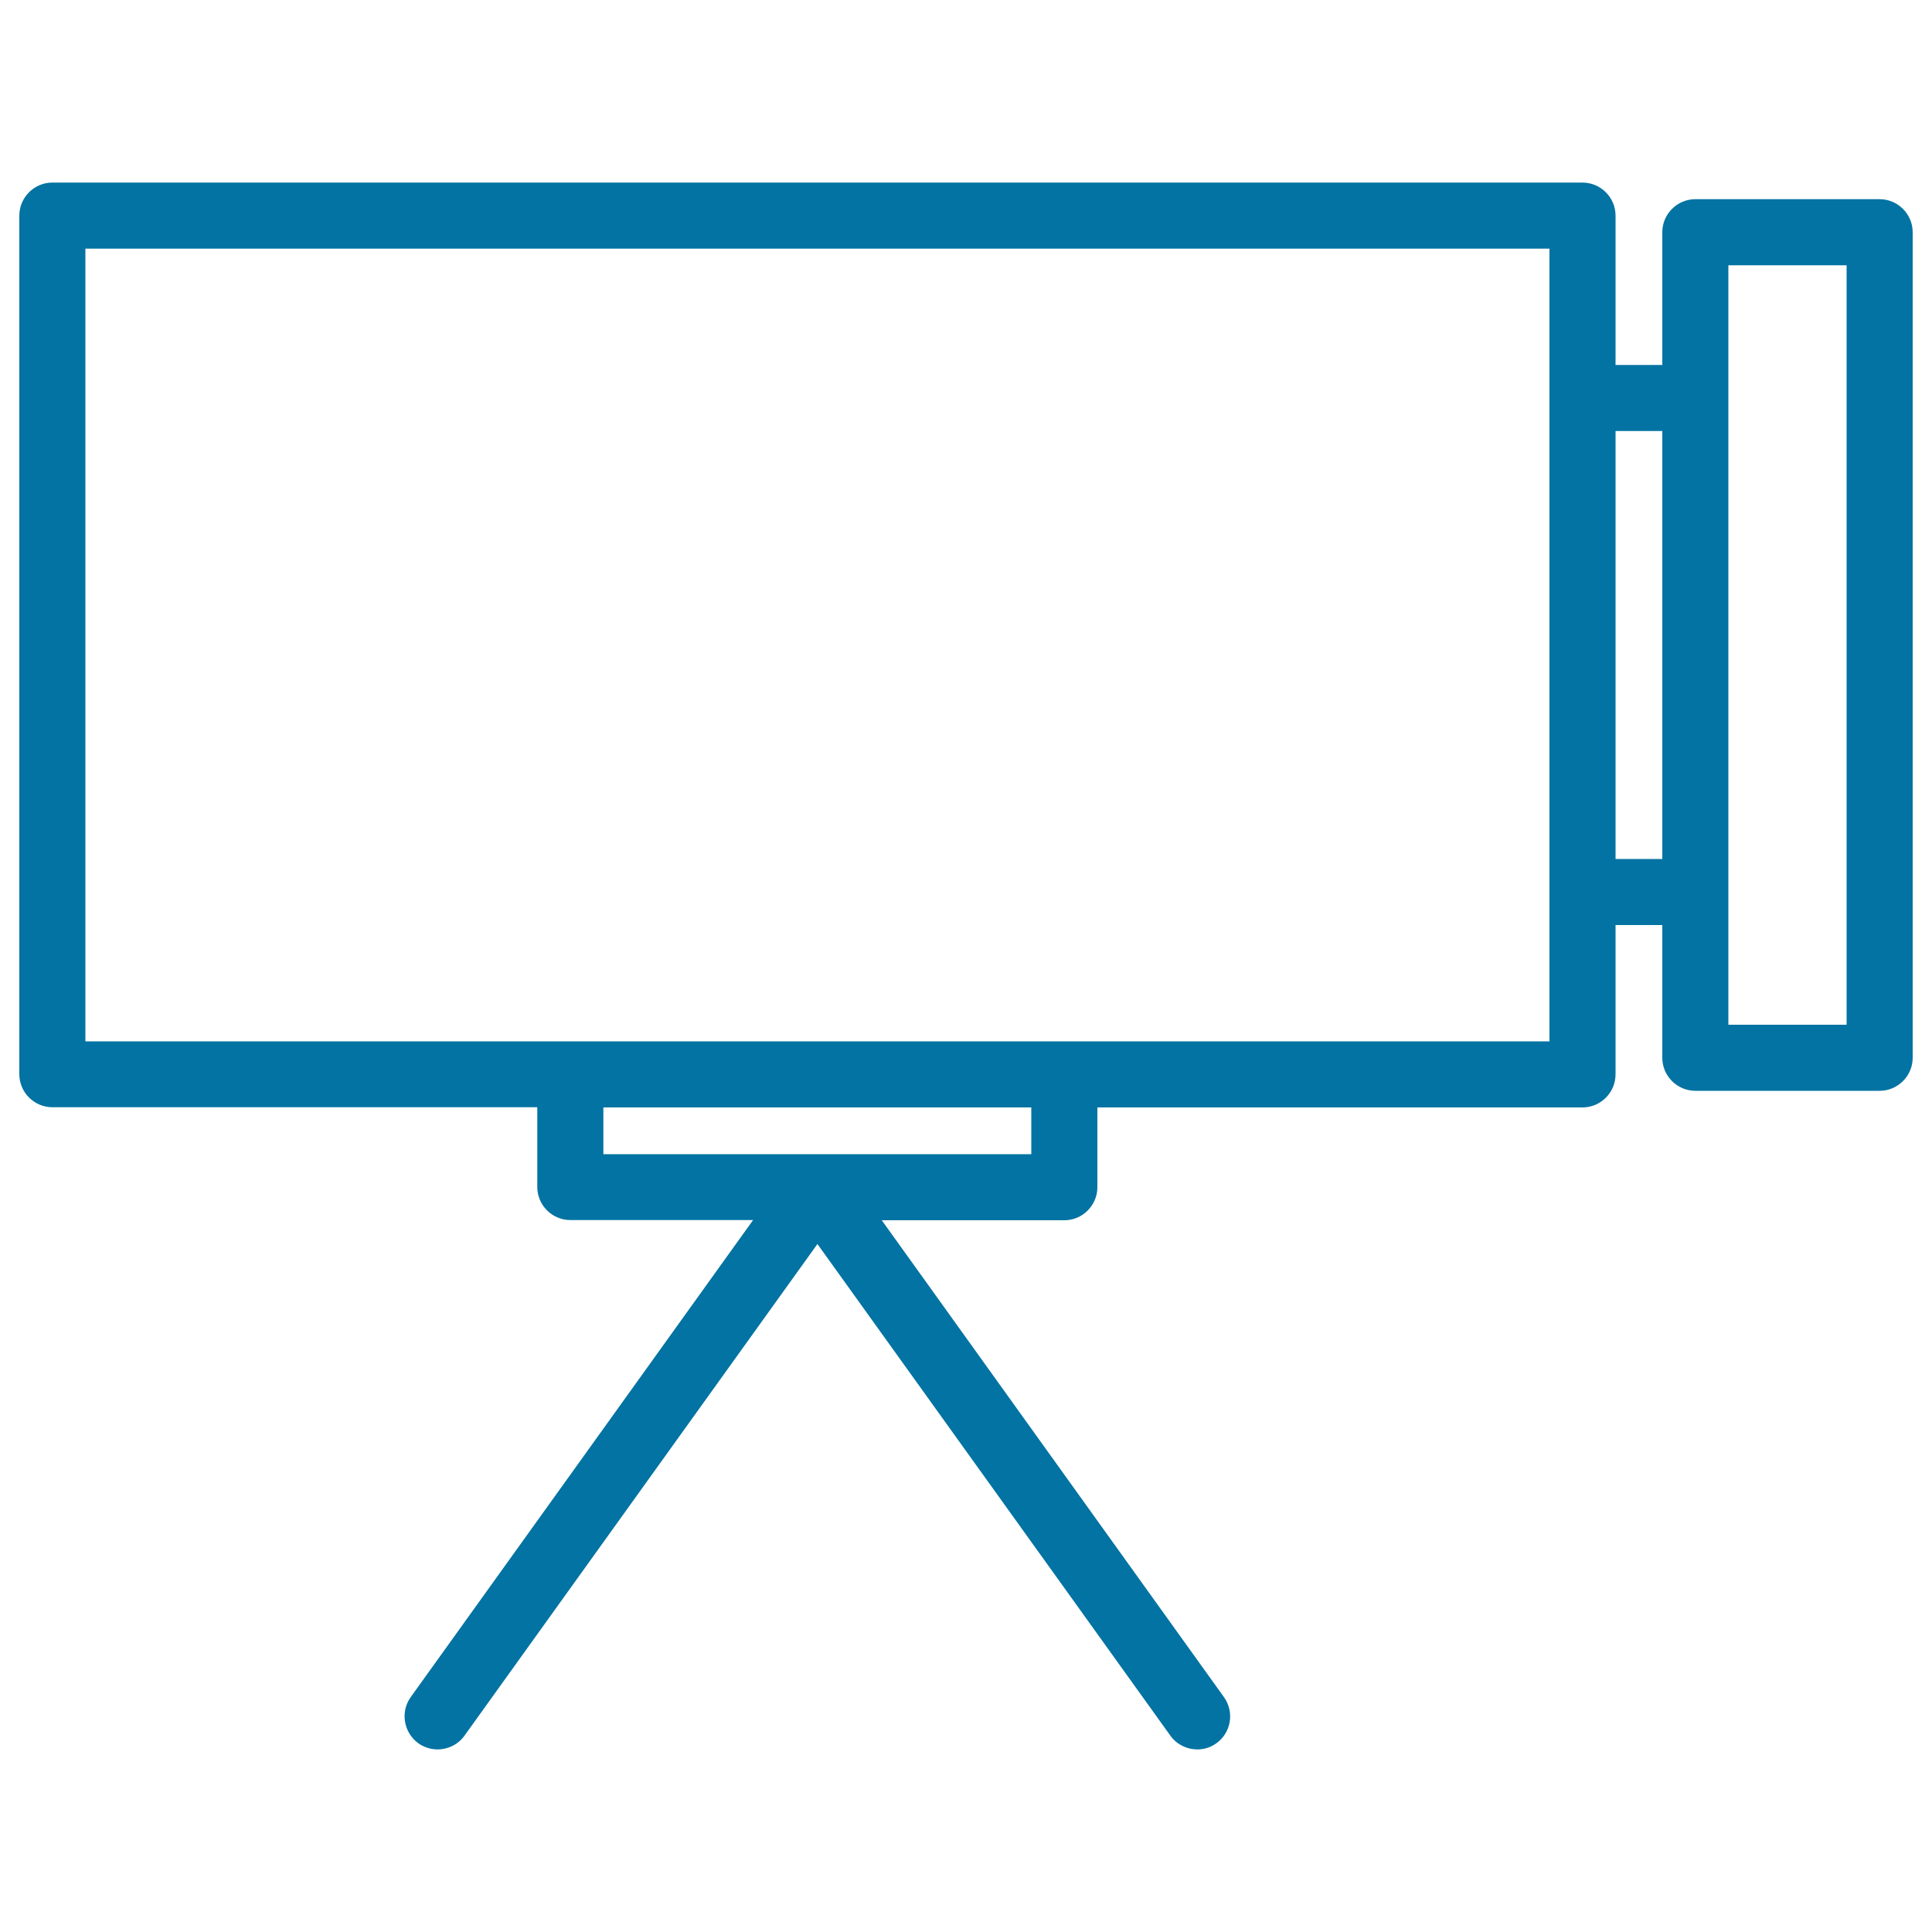
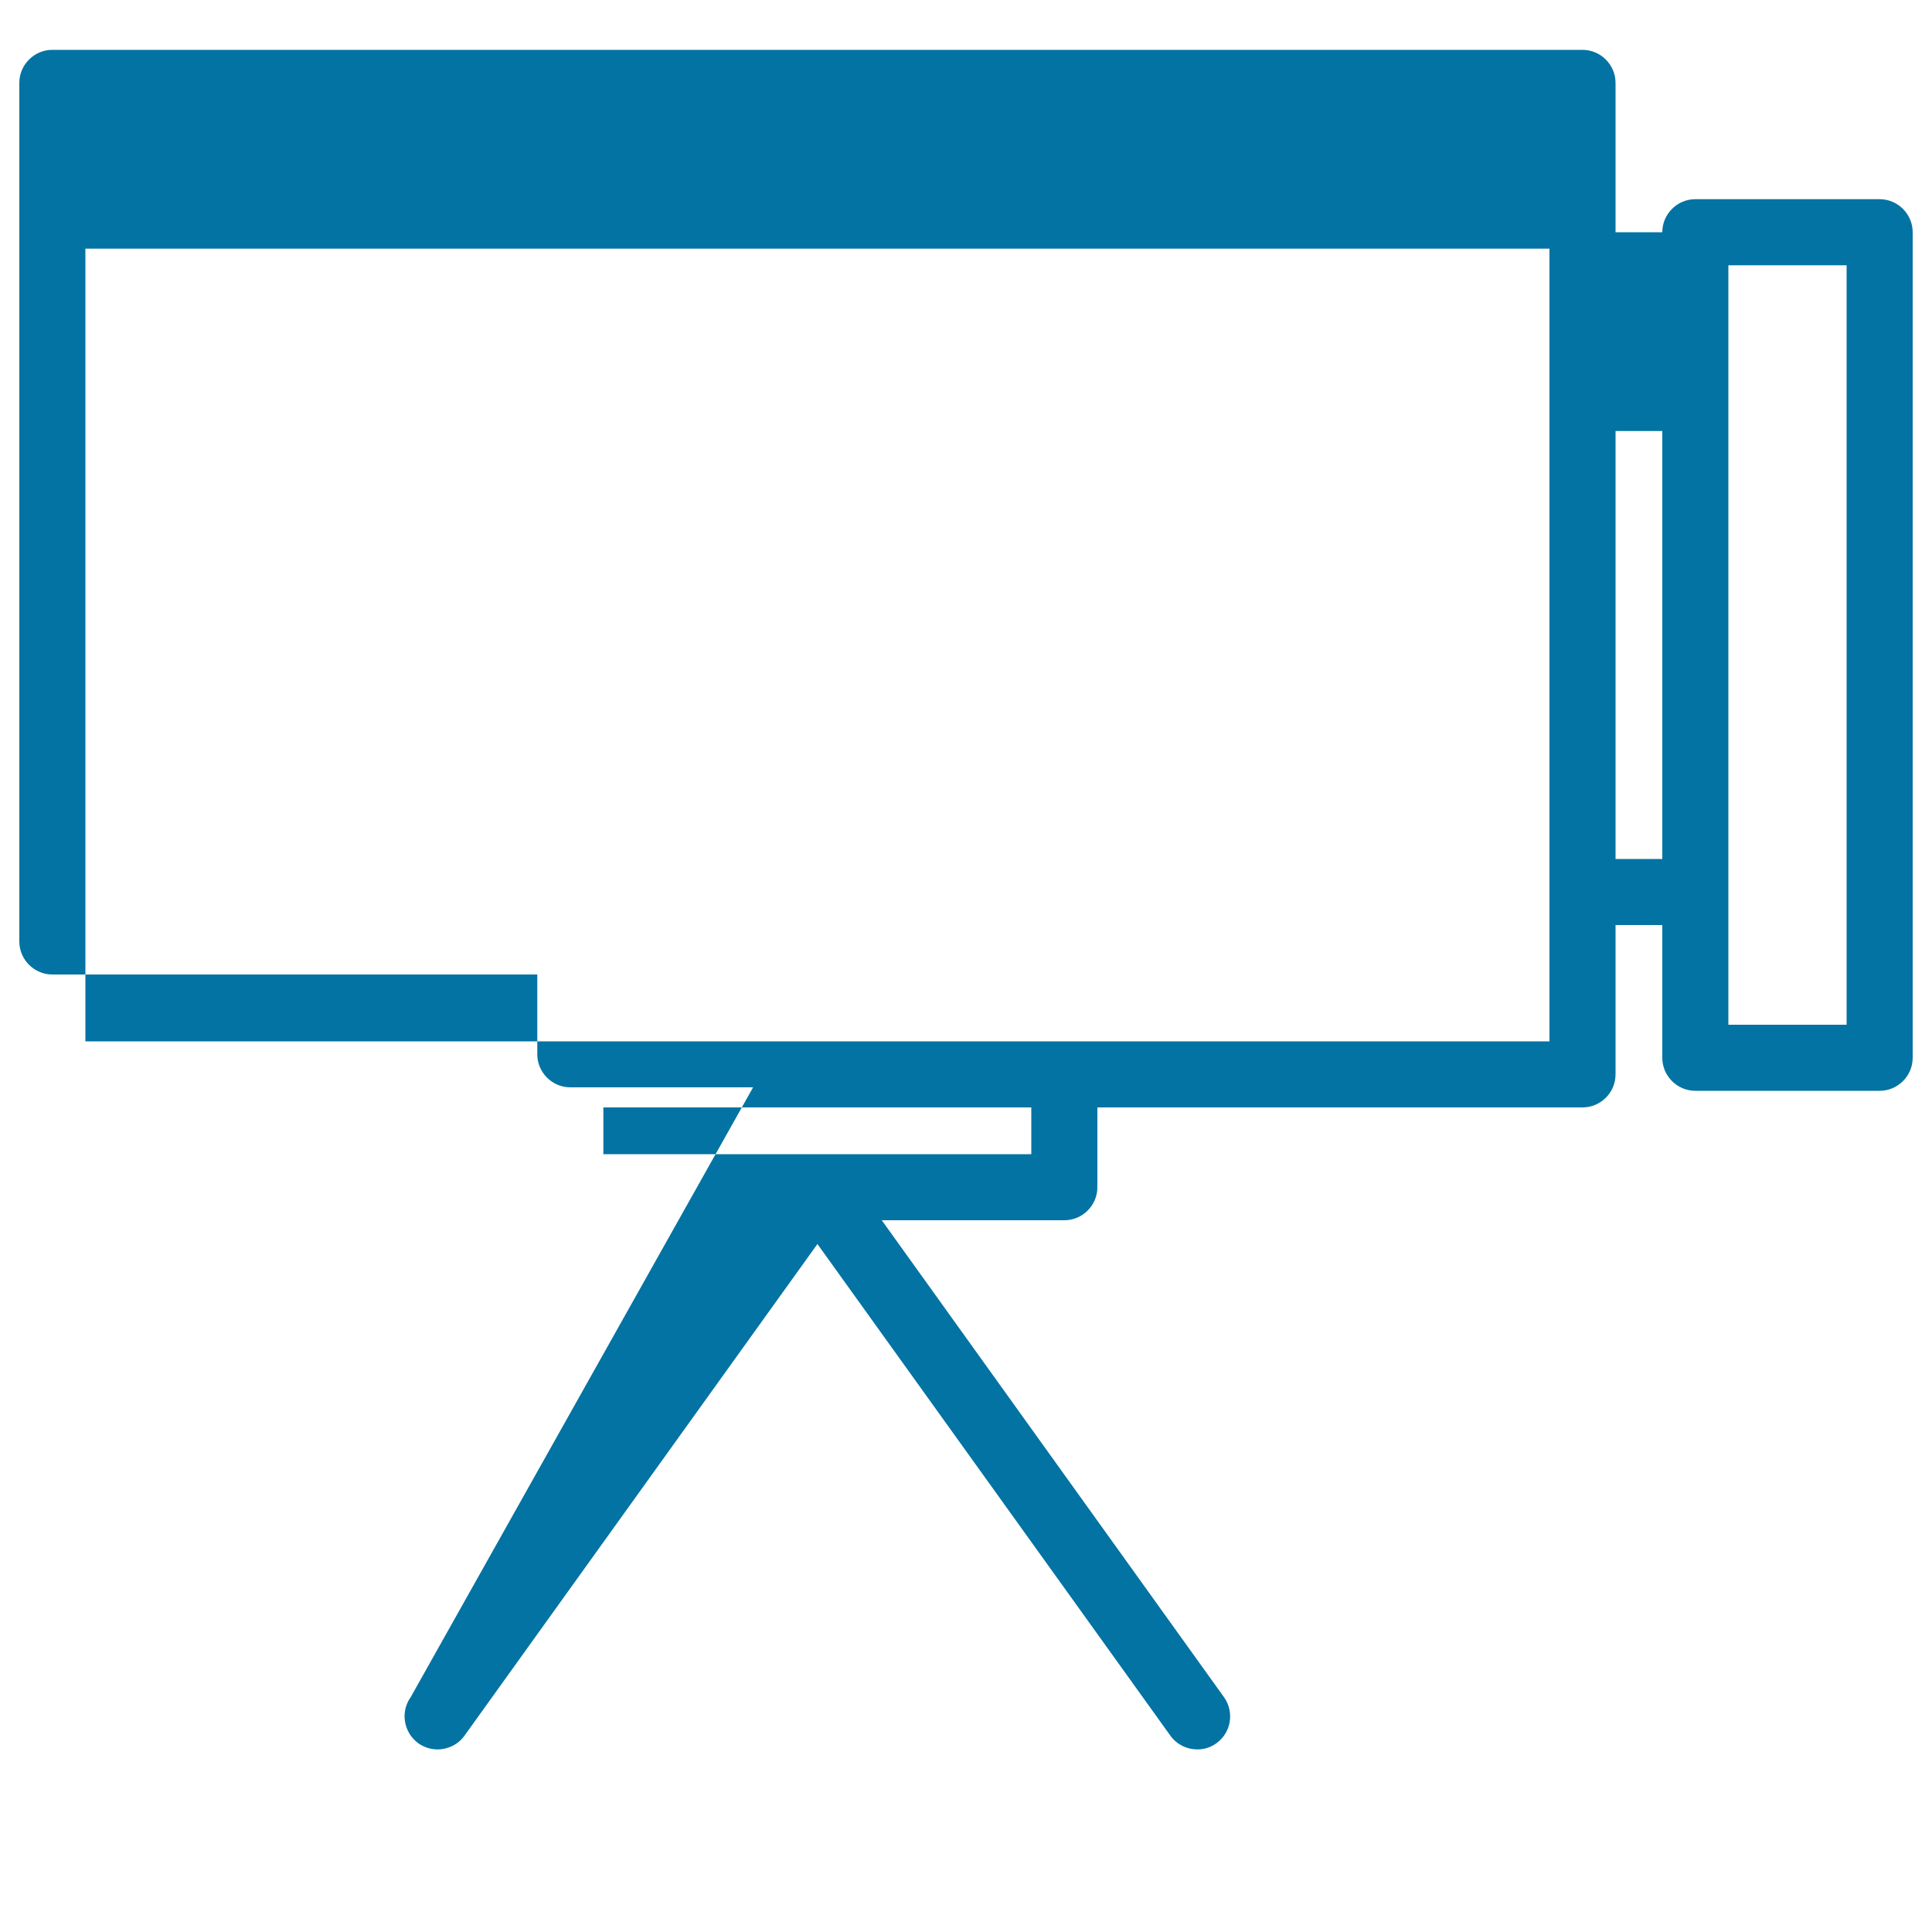
<svg xmlns="http://www.w3.org/2000/svg" viewBox="0 0 1000 1000" style="fill:#0273a2">
  <title>Vintage Photo Camera SVG icon</title>
  <g>
-     <path d="M972.9,103.1h-95.4c-9.4,0-17.1,7.7-17.1,17.1v68.7h-24.2v-77.3c0-9.4-7.7-17.1-17.1-17.1h-792c-9.4,0-17.1,7.7-17.1,17.1v444.4c0,9.4,7.7,17.1,17.1,17.1h251v41.3c0,9.4,7.7,17.1,17.1,17.1h94.6L212.6,878.4c-5.5,7.7-3.7,18.3,3.9,23.9c3,2.1,6.5,3.2,10,3.2c5.3,0,10.6-2.5,13.9-7.1l182.7-254.5l182.7,254.5c3.3,4.6,8.6,7.1,13.9,7.1c3.5,0,6.9-1,9.9-3.2c7.7-5.5,9.4-16.2,3.9-23.9L456.4,631.6h94.5c9.4,0,17.1-7.7,17.1-17.1v-41.3h251.1c9.4,0,17.1-7.7,17.1-17.1v-77.3h24.2v68.7c0,9.4,7.7,17.1,17.1,17.1h95.4c9.4,0,17.1-7.7,17.1-17.1V120.2C990,110.8,982.3,103.1,972.9,103.1z M533.8,597.4H312.3v-24.2h221.5V597.4z M802,539H550.9H295.2h-251V128.7H802V206v255.7V539z M836.2,444.6V223.1h24.2v221.5L836.2,444.6L836.2,444.6z M955.8,530.4h-61.2v-68.7V206v-68.7h61.2V530.4z" />
+     <path d="M972.9,103.1h-95.4c-9.4,0-17.1,7.7-17.1,17.1h-24.2v-77.3c0-9.4-7.7-17.1-17.1-17.1h-792c-9.4,0-17.1,7.7-17.1,17.1v444.4c0,9.4,7.7,17.1,17.1,17.1h251v41.3c0,9.4,7.7,17.1,17.1,17.1h94.6L212.6,878.4c-5.5,7.7-3.7,18.3,3.9,23.9c3,2.1,6.5,3.2,10,3.2c5.3,0,10.6-2.5,13.9-7.1l182.7-254.5l182.7,254.5c3.3,4.6,8.6,7.1,13.9,7.1c3.5,0,6.9-1,9.9-3.2c7.7-5.5,9.4-16.2,3.9-23.9L456.4,631.6h94.5c9.4,0,17.1-7.7,17.1-17.1v-41.3h251.1c9.4,0,17.1-7.7,17.1-17.1v-77.3h24.2v68.7c0,9.4,7.7,17.1,17.1,17.1h95.4c9.4,0,17.1-7.7,17.1-17.1V120.2C990,110.8,982.3,103.1,972.9,103.1z M533.8,597.4H312.3v-24.2h221.5V597.4z M802,539H550.9H295.2h-251V128.7H802V206v255.7V539z M836.2,444.6V223.1h24.2v221.5L836.2,444.6L836.2,444.6z M955.8,530.4h-61.2v-68.7V206v-68.7h61.2V530.4z" />
  </g>
</svg>